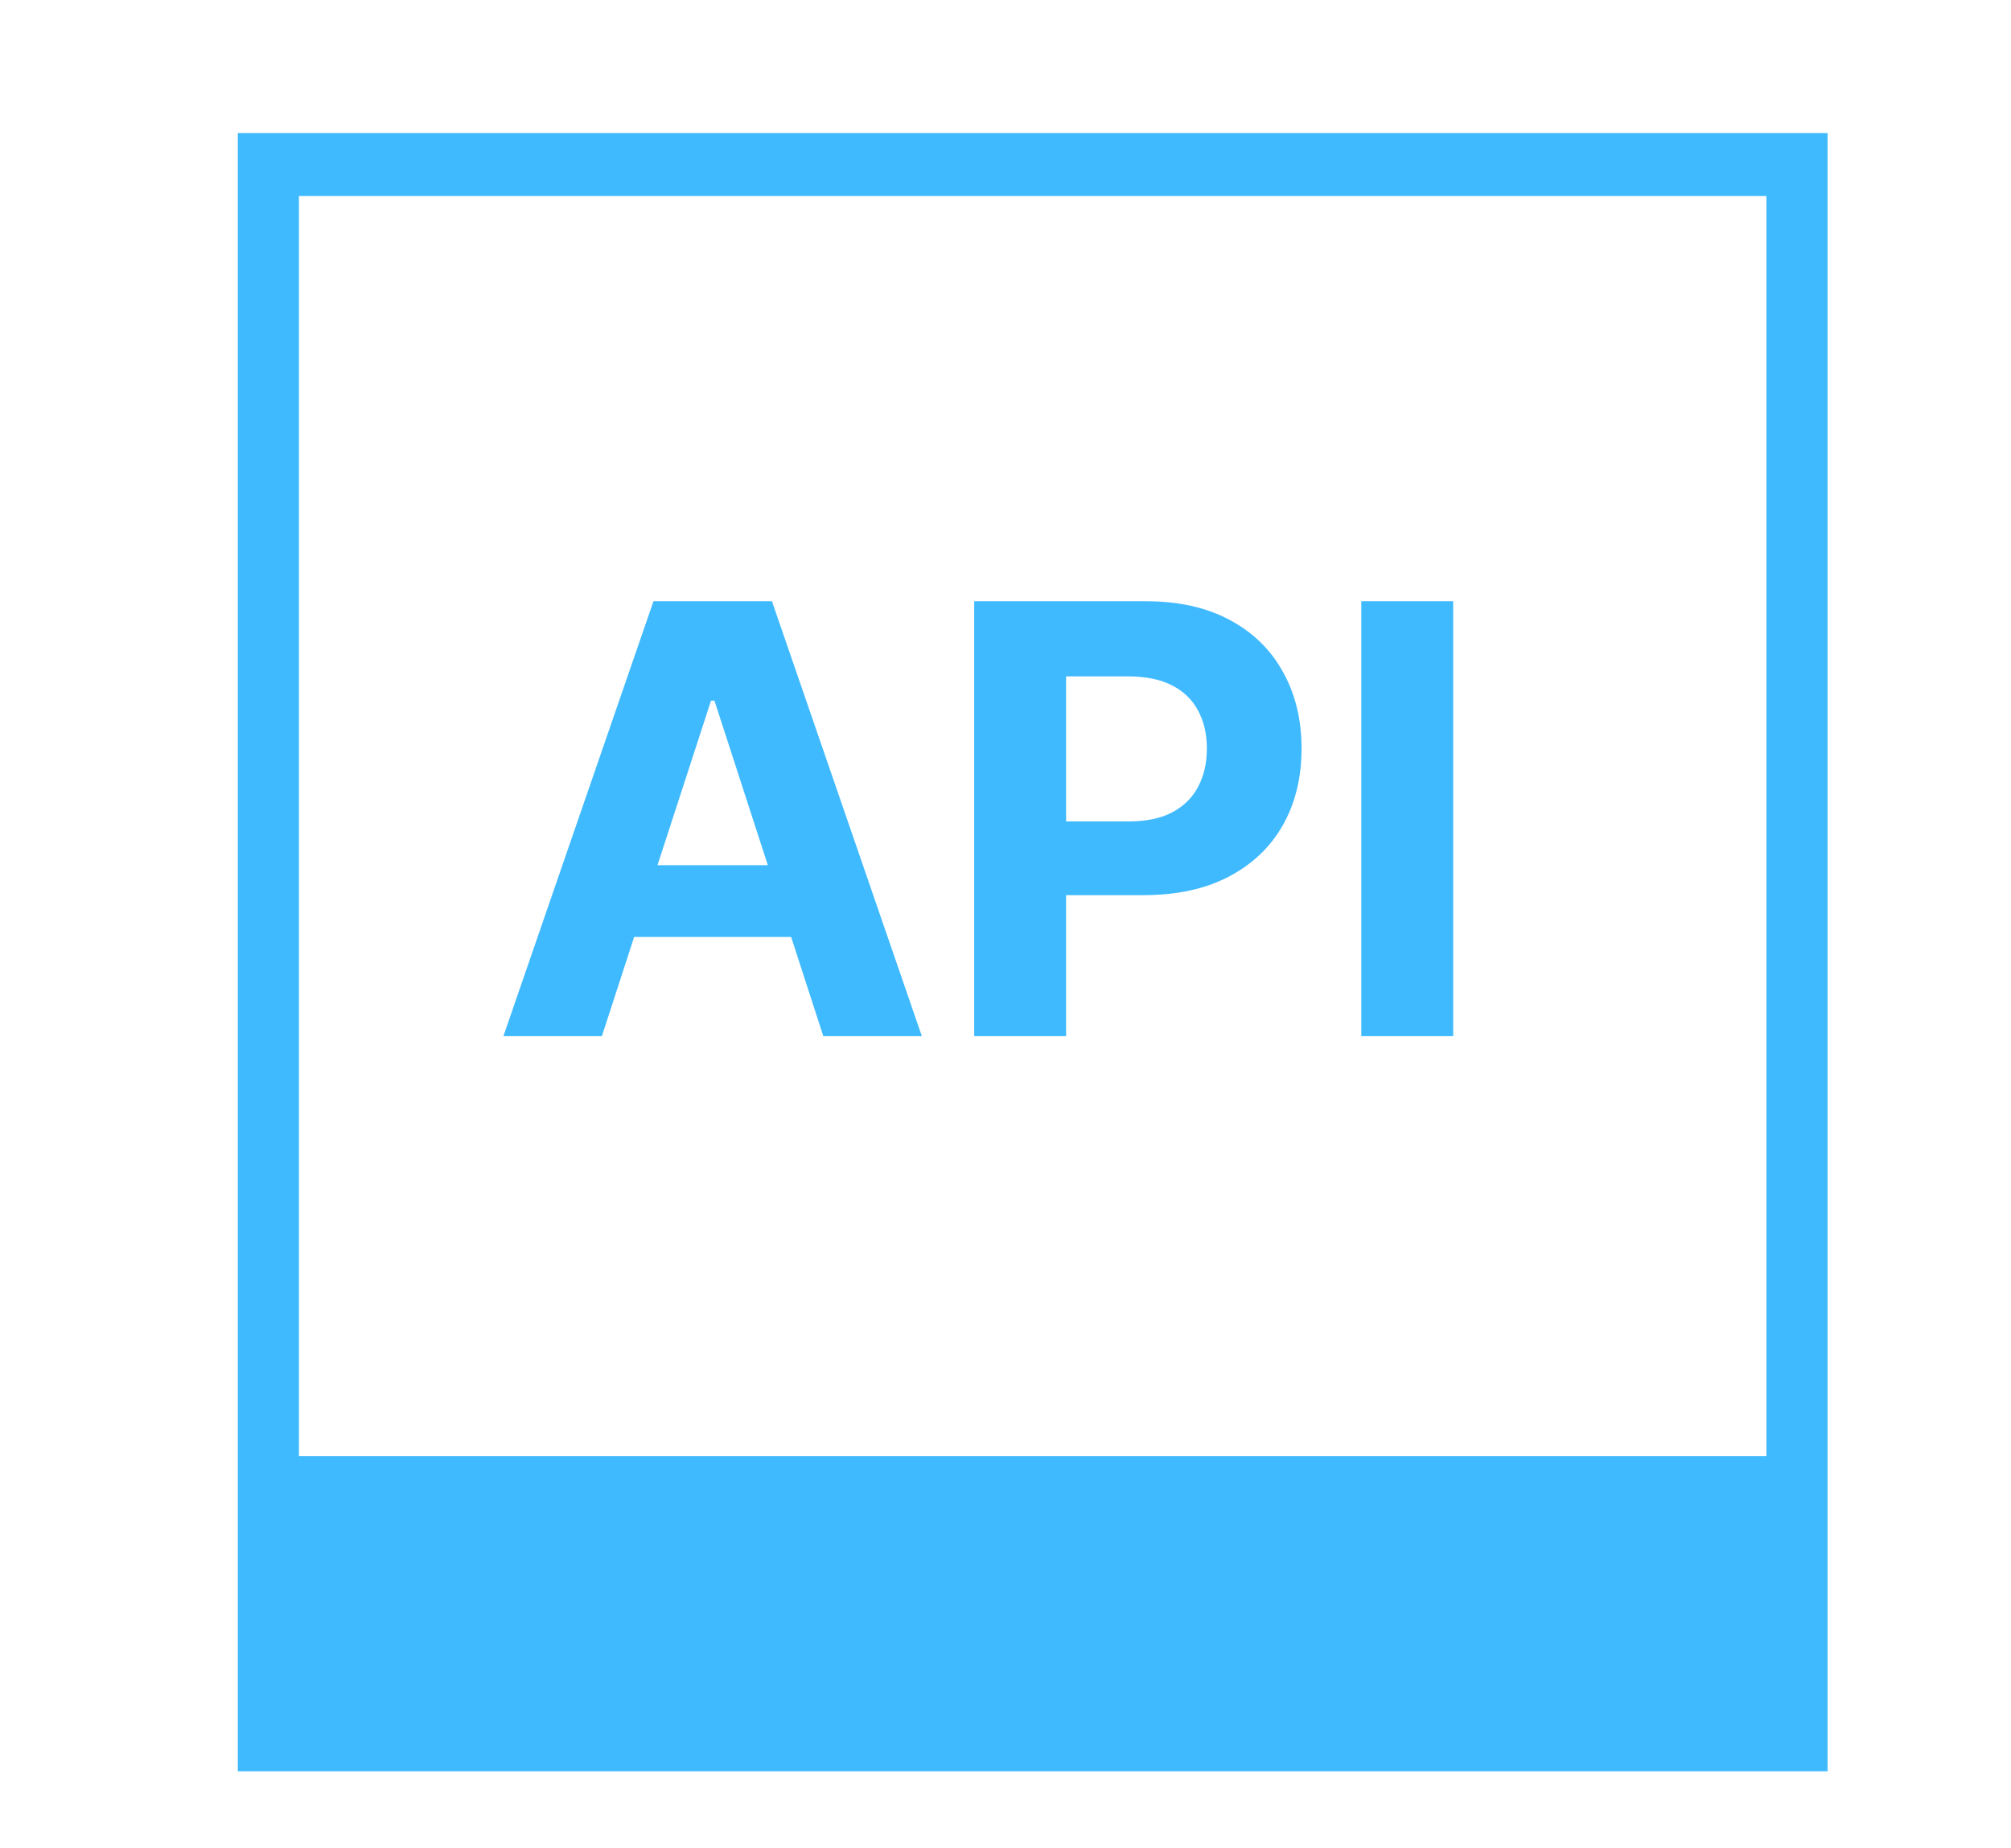
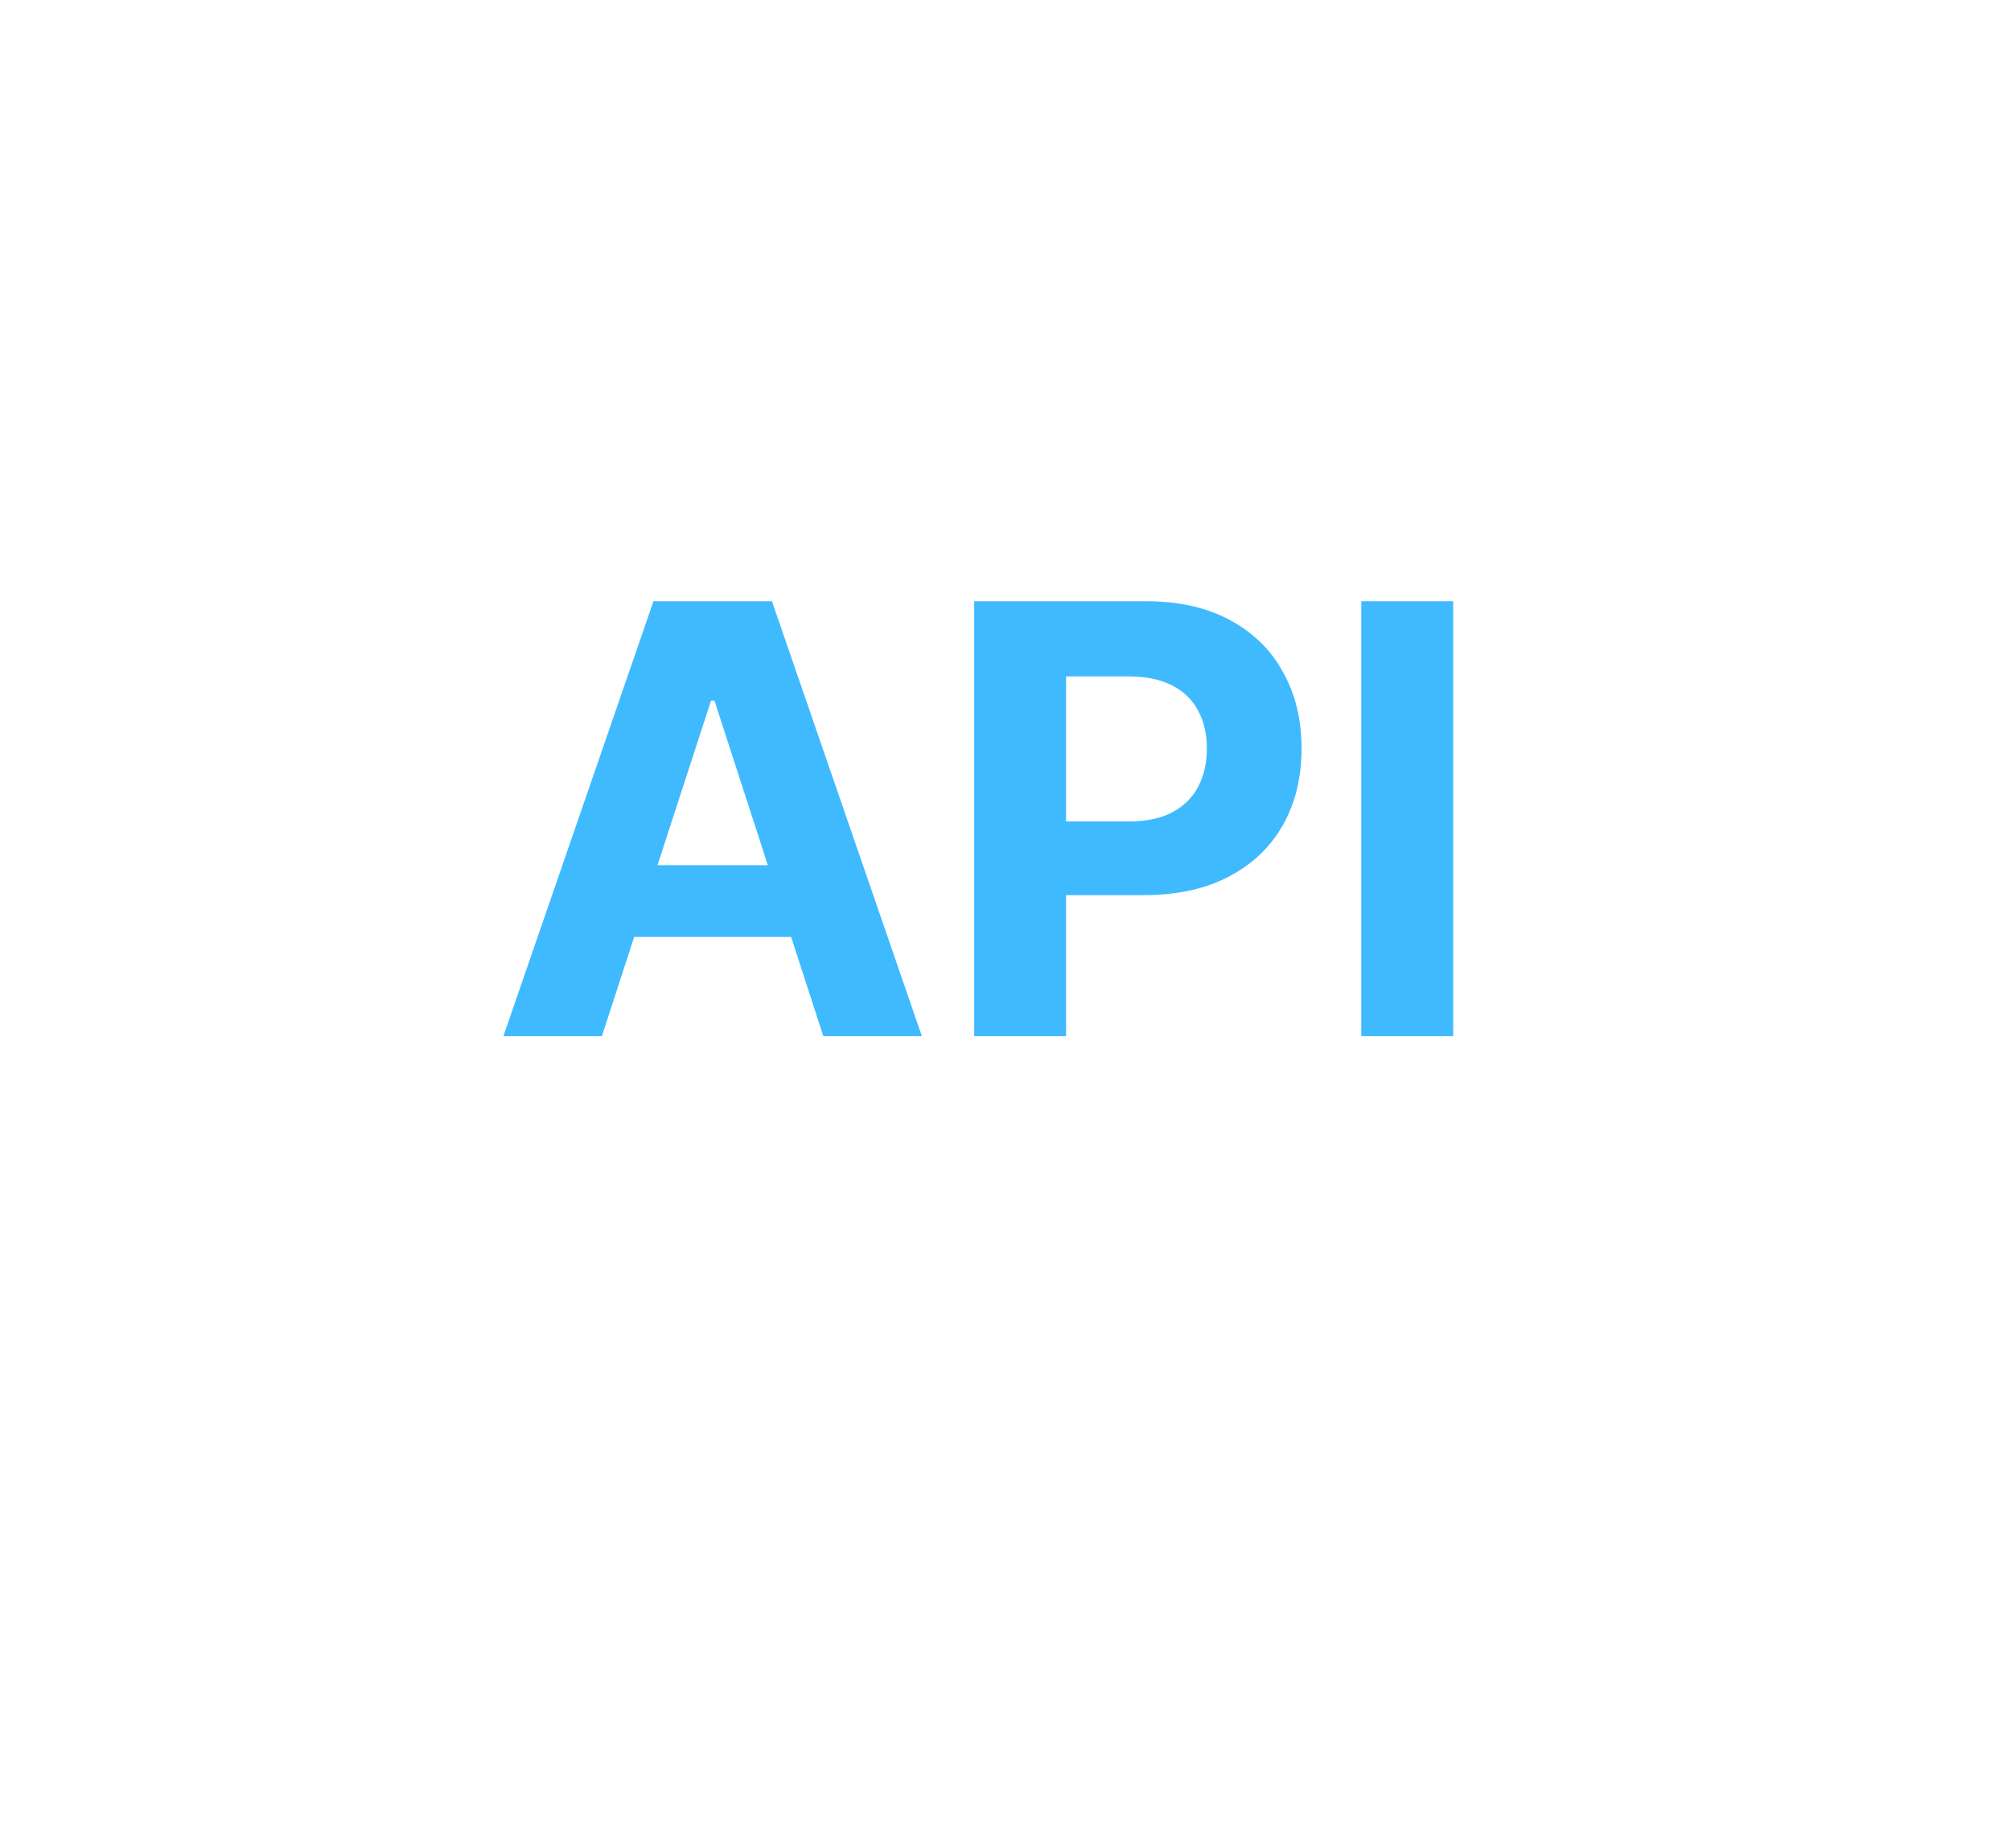
<svg xmlns="http://www.w3.org/2000/svg" width="37" height="34" viewBox="0 0 37 34" fill="none">
-   <path d="M4.375 2.447V32.584H33.625V2.447H4.375ZM5.5 3.606H32.5V26.788H5.5V3.606Z" fill="#40BAFF" />
  <path d="M11.074 19.061H9.262L12.023 11.06H14.203L16.961 19.061H15.148L13.145 12.889H13.082L11.074 19.061ZM10.961 15.916H15.242V17.236H10.961V15.916ZM17.924 19.061V11.06H21.08C21.687 11.06 22.204 11.176 22.631 11.408C23.058 11.637 23.384 11.956 23.607 12.365C23.834 12.771 23.947 13.24 23.947 13.771C23.947 14.303 23.833 14.771 23.604 15.178C23.374 15.584 23.042 15.9 22.607 16.127C22.175 16.354 21.652 16.467 21.037 16.467H19.025V15.111H20.764C21.089 15.111 21.357 15.055 21.568 14.943C21.782 14.829 21.941 14.671 22.045 14.471C22.152 14.268 22.205 14.034 22.205 13.771C22.205 13.506 22.152 13.274 22.045 13.076C21.941 12.876 21.782 12.721 21.568 12.611C21.355 12.499 21.084 12.443 20.756 12.443H19.615V19.061H17.924ZM26.737 11.06V19.061H25.046V11.06H26.737Z" fill="#40BAFF" />
</svg>